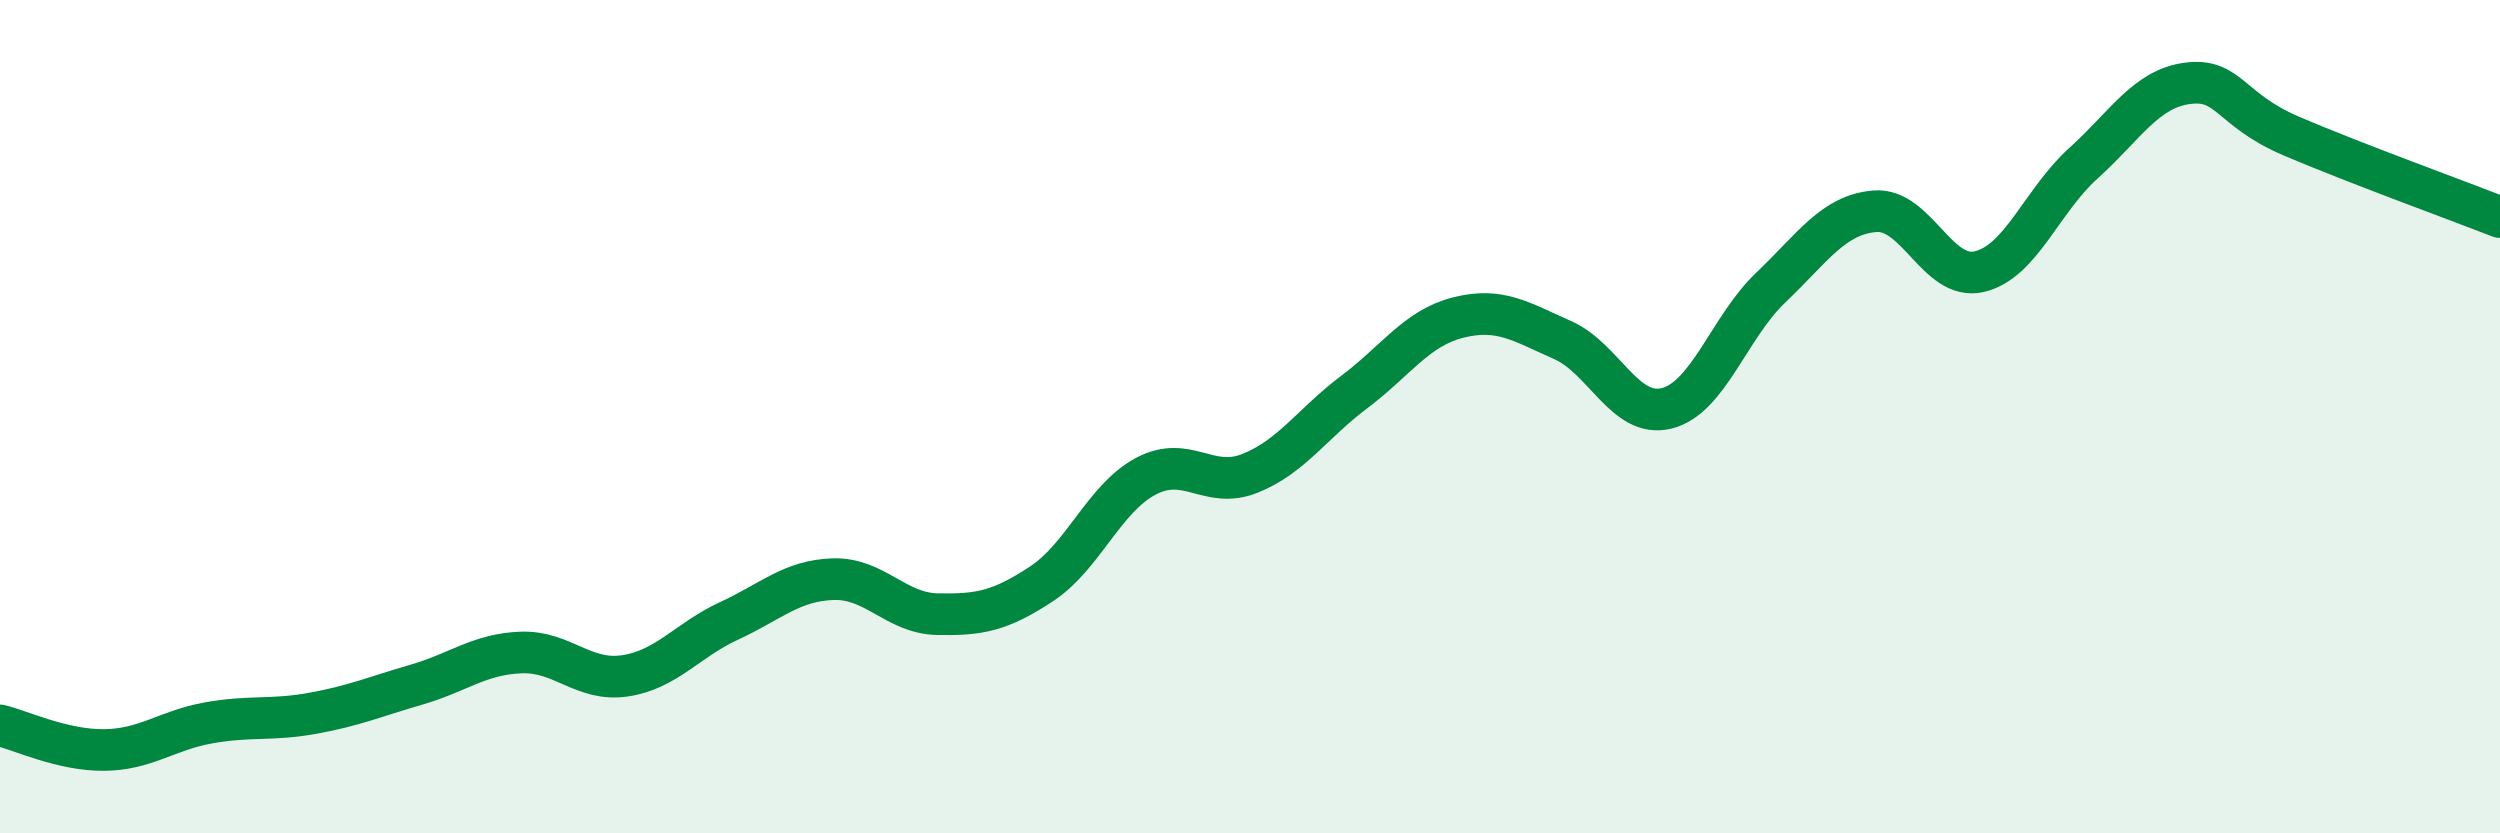
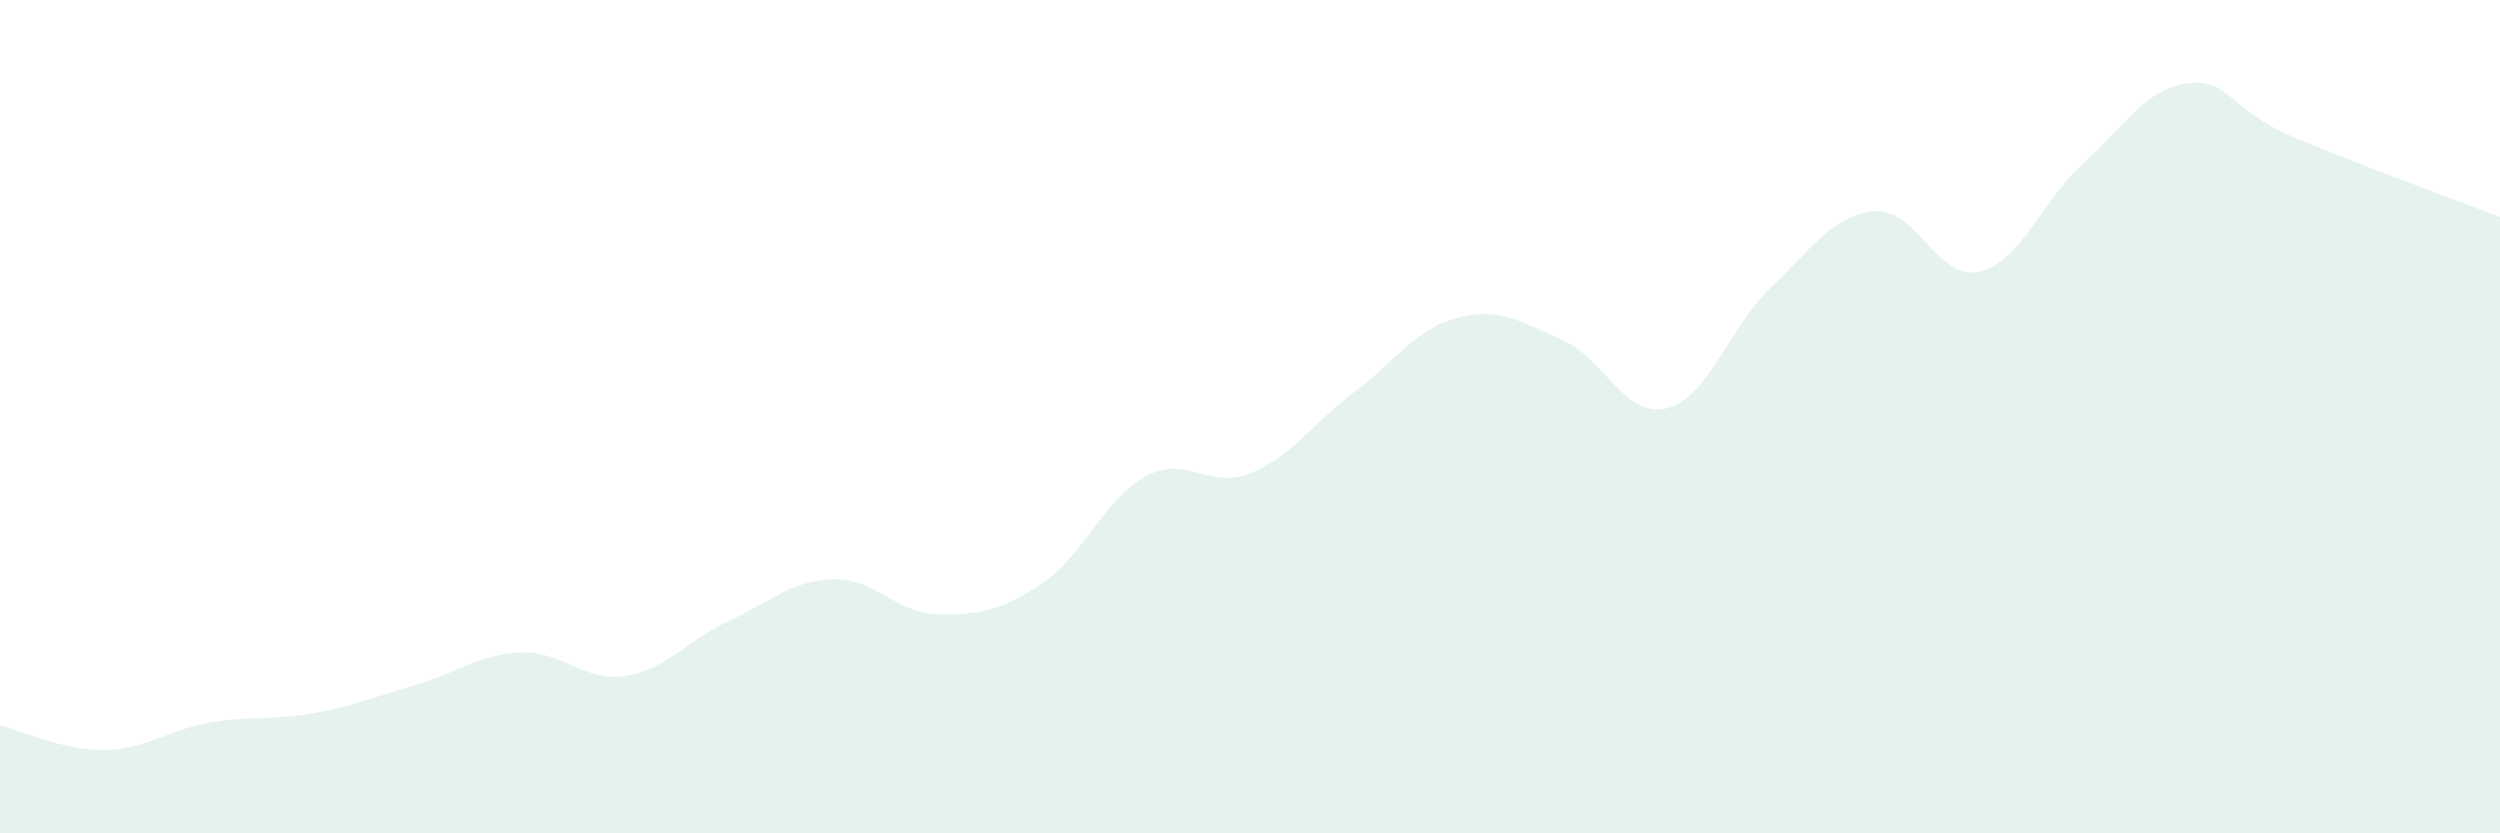
<svg xmlns="http://www.w3.org/2000/svg" width="60" height="20" viewBox="0 0 60 20">
  <path d="M 0,17.41 C 0.5,17.53 1.5,18.01 2.5,18 C 3.5,17.99 4,17.53 5,17.35 C 6,17.17 6.5,17.3 7.5,17.12 C 8.5,16.94 9,16.72 10,16.43 C 11,16.14 11.5,15.7 12.5,15.66 C 13.5,15.62 14,16.37 15,16.22 C 16,16.07 16.5,15.36 17.5,14.9 C 18.5,14.44 19,13.93 20,13.9 C 21,13.87 21.5,14.72 22.5,14.74 C 23.5,14.76 24,14.67 25,14.01 C 26,13.35 26.5,11.96 27.5,11.43 C 28.5,10.9 29,11.76 30,11.36 C 31,10.96 31.5,10.16 32.5,9.41 C 33.5,8.66 34,7.87 35,7.62 C 36,7.37 36.5,7.72 37.5,8.16 C 38.5,8.6 39,10.05 40,9.8 C 41,9.55 41.5,7.85 42.5,6.9 C 43.5,5.95 44,5.15 45,5.07 C 46,4.99 46.5,6.75 47.5,6.52 C 48.5,6.29 49,4.82 50,3.92 C 51,3.02 51.5,2.13 52.5,2 C 53.5,1.87 53.5,2.63 55,3.27 C 56.5,3.91 59,4.82 60,5.21L60 20L0 20Z" fill="#008740" opacity="0.1" stroke-linecap="round" stroke-linejoin="round" />
-   <path d="M 0,17.41 C 0.5,17.53 1.5,18.01 2.5,18 C 3.5,17.99 4,17.53 5,17.35 C 6,17.17 6.5,17.3 7.5,17.12 C 8.5,16.94 9,16.72 10,16.43 C 11,16.14 11.5,15.7 12.5,15.66 C 13.5,15.62 14,16.37 15,16.22 C 16,16.07 16.5,15.36 17.5,14.9 C 18.5,14.44 19,13.93 20,13.9 C 21,13.87 21.5,14.72 22.5,14.74 C 23.5,14.76 24,14.67 25,14.01 C 26,13.35 26.5,11.96 27.5,11.43 C 28.5,10.9 29,11.76 30,11.36 C 31,10.96 31.5,10.16 32.5,9.41 C 33.5,8.66 34,7.87 35,7.62 C 36,7.37 36.5,7.72 37.5,8.16 C 38.5,8.6 39,10.05 40,9.8 C 41,9.55 41.5,7.85 42.5,6.9 C 43.5,5.95 44,5.15 45,5.07 C 46,4.99 46.5,6.75 47.5,6.52 C 48.5,6.29 49,4.82 50,3.92 C 51,3.02 51.5,2.13 52.5,2 C 53.5,1.87 53.5,2.63 55,3.27 C 56.5,3.91 59,4.82 60,5.21" stroke="#008740" stroke-width="1" fill="none" stroke-linecap="round" stroke-linejoin="round" />
</svg>